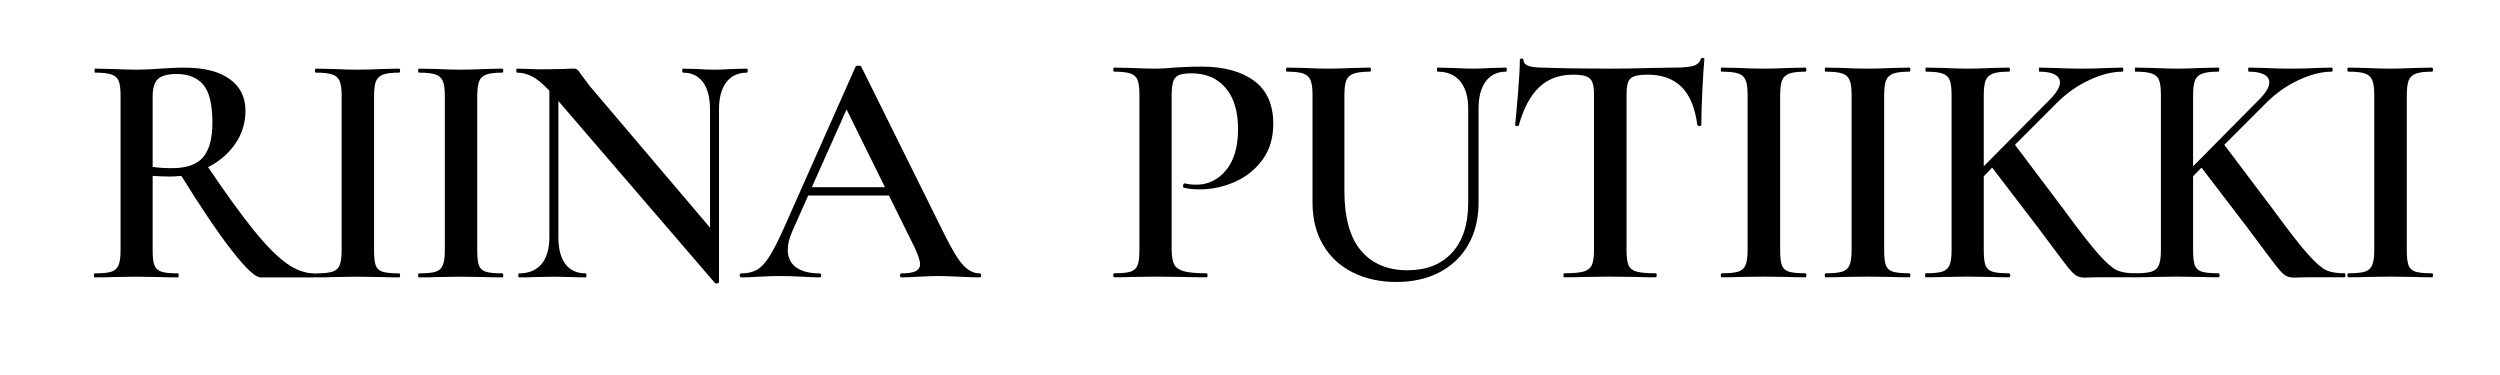
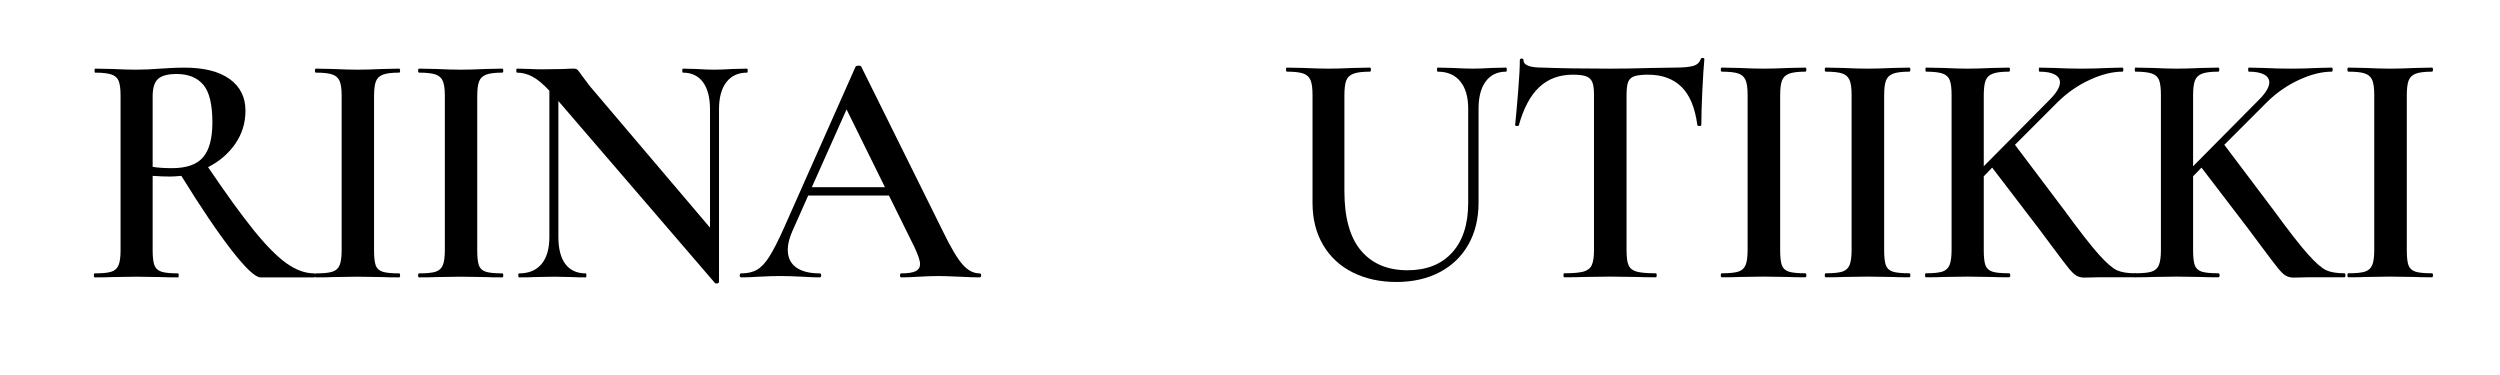
<svg xmlns="http://www.w3.org/2000/svg" version="1.0" preserveAspectRatio="xMidYMid meet" height="150" viewBox="0 0 750 112.5" zoomAndPan="magnify" width="1000">
  <defs>
    <g />
  </defs>
  <g fill-opacity="1" fill="#000000">
    <g transform="translate(24.249, 83.214)">
      <g>
        <path d="M 70.031 -1.203 C 70.227 -1.203 70.328 -1 70.328 -0.594 C 70.328 -0.195 70.227 0 70.031 0 L 53.906 0 C 52.363 0 49.504 -2.672 45.328 -8.016 C 41.16 -13.359 36.102 -20.836 30.156 -30.453 C 28.688 -30.316 27.551 -30.25 26.75 -30.25 C 25.281 -30.25 23.547 -30.316 21.547 -30.453 L 21.547 -8.109 C 21.547 -6.047 21.727 -4.547 22.094 -3.609 C 22.457 -2.672 23.156 -2.035 24.188 -1.703 C 25.227 -1.367 26.883 -1.203 29.156 -1.203 C 29.289 -1.203 29.359 -1 29.359 -0.594 C 29.359 -0.195 29.289 0 29.156 0 C 26.945 0 25.242 -0.031 24.047 -0.094 L 16.625 -0.203 L 9.422 -0.094 C 8.148 -0.031 6.41 0 4.203 0 C 4.004 0 3.906 -0.195 3.906 -0.594 C 3.906 -1 4.004 -1.203 4.203 -1.203 C 6.473 -1.203 8.125 -1.367 9.156 -1.703 C 10.195 -2.035 10.914 -2.688 11.312 -3.656 C 11.719 -4.625 11.922 -6.109 11.922 -8.109 L 11.922 -54.5 C 11.922 -56.5 11.734 -57.969 11.359 -58.906 C 10.992 -59.844 10.273 -60.492 9.203 -60.859 C 8.141 -61.234 6.508 -61.422 4.312 -61.422 C 4.176 -61.422 4.109 -61.617 4.109 -62.016 C 4.109 -62.422 4.176 -62.625 4.312 -62.625 L 9.516 -62.516 C 12.453 -62.379 14.82 -62.312 16.625 -62.312 C 18.832 -62.312 21.238 -62.414 23.844 -62.625 C 24.707 -62.688 25.758 -62.75 27 -62.812 C 28.238 -62.883 29.625 -62.922 31.156 -62.922 C 36.969 -62.922 41.457 -61.785 44.625 -59.516 C 47.801 -57.242 49.391 -54.07 49.391 -50 C 49.391 -46.32 48.367 -43.016 46.328 -40.078 C 44.297 -37.141 41.578 -34.801 38.172 -33.062 C 43.648 -24.977 48.223 -18.664 51.891 -14.125 C 55.566 -9.582 58.82 -6.289 61.656 -4.25 C 64.5 -2.219 67.289 -1.203 70.031 -1.203 Z M 21.547 -33.156 C 23.141 -32.895 25.07 -32.766 27.344 -32.766 C 31.688 -32.766 34.789 -33.848 36.656 -36.016 C 38.531 -38.191 39.469 -41.68 39.469 -46.484 C 39.469 -51.898 38.551 -55.676 36.719 -57.812 C 34.883 -59.945 32.227 -61.016 28.75 -61.016 C 26.145 -61.016 24.289 -60.531 23.188 -59.562 C 22.094 -58.594 21.547 -56.836 21.547 -54.297 Z M 21.547 -33.156" />
      </g>
    </g>
  </g>
  <g fill-opacity="1" fill="#000000">
    <g transform="translate(90.37, 83.214)">
      <g>
        <path d="M 21.844 -8.109 C 21.844 -6.047 22.008 -4.547 22.344 -3.609 C 22.676 -2.672 23.359 -2.035 24.391 -1.703 C 25.43 -1.367 27.086 -1.203 29.359 -1.203 C 29.555 -1.203 29.656 -1 29.656 -0.594 C 29.656 -0.195 29.555 0 29.359 0 C 27.223 0 25.52 -0.031 24.25 -0.094 L 16.828 -0.203 L 9.625 -0.094 C 8.352 -0.031 6.613 0 4.406 0 C 4.207 0 4.109 -0.195 4.109 -0.594 C 4.109 -1 4.207 -1.203 4.406 -1.203 C 6.676 -1.203 8.328 -1.367 9.359 -1.703 C 10.398 -2.035 11.117 -2.688 11.516 -3.656 C 11.922 -4.625 12.125 -6.109 12.125 -8.109 L 12.125 -54.5 C 12.125 -56.5 11.922 -57.969 11.516 -58.906 C 11.117 -59.844 10.398 -60.492 9.359 -60.859 C 8.328 -61.234 6.676 -61.422 4.406 -61.422 C 4.207 -61.422 4.109 -61.617 4.109 -62.016 C 4.109 -62.422 4.207 -62.625 4.406 -62.625 L 9.625 -62.516 C 12.562 -62.379 14.961 -62.312 16.828 -62.312 C 18.898 -62.312 21.406 -62.379 24.344 -62.516 L 29.359 -62.625 C 29.555 -62.625 29.656 -62.422 29.656 -62.016 C 29.656 -61.617 29.555 -61.422 29.359 -61.422 C 27.148 -61.422 25.523 -61.219 24.484 -60.812 C 23.453 -60.414 22.754 -59.734 22.391 -58.766 C 22.023 -57.797 21.844 -56.305 21.844 -54.297 Z M 21.844 -8.109" />
      </g>
    </g>
  </g>
  <g fill-opacity="1" fill="#000000">
    <g transform="translate(121.326, 83.214)">
      <g>
        <path d="M 21.844 -8.109 C 21.844 -6.047 22.008 -4.547 22.344 -3.609 C 22.676 -2.672 23.359 -2.035 24.391 -1.703 C 25.43 -1.367 27.086 -1.203 29.359 -1.203 C 29.555 -1.203 29.656 -1 29.656 -0.594 C 29.656 -0.195 29.555 0 29.359 0 C 27.223 0 25.52 -0.031 24.25 -0.094 L 16.828 -0.203 L 9.625 -0.094 C 8.352 -0.031 6.613 0 4.406 0 C 4.207 0 4.109 -0.195 4.109 -0.594 C 4.109 -1 4.207 -1.203 4.406 -1.203 C 6.676 -1.203 8.328 -1.367 9.359 -1.703 C 10.398 -2.035 11.117 -2.688 11.516 -3.656 C 11.922 -4.625 12.125 -6.109 12.125 -8.109 L 12.125 -54.5 C 12.125 -56.5 11.922 -57.969 11.516 -58.906 C 11.117 -59.844 10.398 -60.492 9.359 -60.859 C 8.328 -61.234 6.676 -61.422 4.406 -61.422 C 4.207 -61.422 4.109 -61.617 4.109 -62.016 C 4.109 -62.422 4.207 -62.625 4.406 -62.625 L 9.625 -62.516 C 12.562 -62.379 14.961 -62.312 16.828 -62.312 C 18.898 -62.312 21.406 -62.379 24.344 -62.516 L 29.359 -62.625 C 29.555 -62.625 29.656 -62.422 29.656 -62.016 C 29.656 -61.617 29.555 -61.422 29.359 -61.422 C 27.148 -61.422 25.523 -61.219 24.484 -60.812 C 23.453 -60.414 22.754 -59.734 22.391 -58.766 C 22.023 -57.797 21.844 -56.305 21.844 -54.297 Z M 21.844 -8.109" />
      </g>
    </g>
  </g>
  <g fill-opacity="1" fill="#000000">
    <g transform="translate(152.282, 83.214)">
      <g>
        <path d="M 71.828 -62.625 C 71.961 -62.625 72.031 -62.422 72.031 -62.016 C 72.031 -61.617 71.961 -61.422 71.828 -61.422 C 69.16 -61.422 67.094 -60.469 65.625 -58.562 C 64.156 -56.656 63.422 -53.93 63.422 -50.391 L 63.422 1.406 C 63.422 1.602 63.254 1.734 62.922 1.797 C 62.586 1.867 62.352 1.836 62.219 1.703 L 15.234 -52.906 L 15.234 -12.125 C 15.234 -8.582 15.93 -5.875 17.328 -4 C 18.734 -2.133 20.77 -1.203 23.438 -1.203 C 23.57 -1.203 23.641 -1 23.641 -0.594 C 23.641 -0.195 23.57 0 23.438 0 C 21.633 0 20.27 -0.031 19.344 -0.094 L 14.031 -0.203 L 8.109 -0.094 C 7.047 -0.031 5.508 0 3.5 0 C 3.301 0 3.203 -0.195 3.203 -0.594 C 3.203 -1 3.301 -1.203 3.5 -1.203 C 6.375 -1.203 8.598 -2.133 10.172 -4 C 11.742 -5.875 12.531 -8.582 12.531 -12.125 L 12.531 -56 C 10.656 -58.008 8.961 -59.414 7.453 -60.219 C 5.953 -61.02 4.406 -61.422 2.812 -61.422 C 2.676 -61.422 2.609 -61.617 2.609 -62.016 C 2.609 -62.422 2.676 -62.625 2.812 -62.625 L 6.812 -62.516 C 7.676 -62.453 8.91 -62.422 10.516 -62.422 L 16.938 -62.516 C 17.738 -62.586 18.707 -62.625 19.844 -62.625 C 20.375 -62.625 20.77 -62.488 21.031 -62.219 C 21.301 -61.945 21.703 -61.41 22.234 -60.609 L 24.641 -57.406 L 60.719 -14.922 L 60.719 -50.391 C 60.719 -53.93 60.016 -56.656 58.609 -58.562 C 57.203 -60.469 55.195 -61.422 52.594 -61.422 C 52.457 -61.422 52.391 -61.617 52.391 -62.016 C 52.391 -62.422 52.457 -62.625 52.594 -62.625 L 56.703 -62.516 C 58.836 -62.379 60.609 -62.312 62.016 -62.312 C 63.348 -62.312 65.148 -62.379 67.422 -62.516 Z M 71.828 -62.625" />
      </g>
    </g>
  </g>
  <g fill-opacity="1" fill="#000000">
    <g transform="translate(222.611, 83.214)">
      <g>
        <path d="M 71.234 -1.203 C 71.566 -1.203 71.734 -1 71.734 -0.594 C 71.734 -0.195 71.566 0 71.234 0 C 69.961 0 67.926 -0.066 65.125 -0.203 C 62.312 -0.336 60.273 -0.406 59.016 -0.406 C 57.336 -0.406 55.363 -0.336 53.094 -0.203 C 50.82 -0.066 49.055 0 47.797 0 C 47.523 0 47.391 -0.195 47.391 -0.594 C 47.391 -1 47.523 -1.203 47.797 -1.203 C 49.723 -1.203 51.141 -1.414 52.047 -1.844 C 52.953 -2.281 53.406 -3 53.406 -4 C 53.406 -5.008 52.836 -6.711 51.703 -9.109 L 44.078 -24.547 L 19.844 -24.547 L 15.031 -13.719 C 14.156 -11.719 13.719 -9.914 13.719 -8.312 C 13.719 -5.977 14.551 -4.207 16.219 -3 C 17.895 -1.801 20.238 -1.203 23.25 -1.203 C 23.582 -1.203 23.75 -1 23.75 -0.594 C 23.75 -0.195 23.582 0 23.25 0 C 22.039 0 20.301 -0.066 18.031 -0.203 C 15.5 -0.336 13.297 -0.406 11.422 -0.406 C 9.617 -0.406 7.516 -0.336 5.109 -0.203 C 2.973 -0.066 1.203 0 -0.203 0 C -0.535 0 -0.703 -0.195 -0.703 -0.594 C -0.703 -1 -0.535 -1.203 -0.203 -1.203 C 1.672 -1.203 3.238 -1.566 4.5 -2.297 C 5.77 -3.035 7.004 -4.352 8.203 -6.25 C 9.41 -8.156 10.852 -10.984 12.531 -14.734 L 34.062 -63.219 C 34.195 -63.414 34.5 -63.516 34.969 -63.516 C 35.438 -63.516 35.703 -63.414 35.766 -63.219 L 60.312 -13.719 C 62.645 -8.914 64.598 -5.629 66.172 -3.859 C 67.742 -2.086 69.43 -1.203 71.234 -1.203 Z M 20.938 -27.047 L 42.875 -27.047 L 31.359 -50.391 Z M 20.938 -27.047" />
      </g>
    </g>
  </g>
  <g fill-opacity="1" fill="#000000">
    <g transform="translate(330.559, 83.187)">
      <g>
-         <path d="M 20.938 -8.547 C 20.938 -6.398 21.188 -4.844 21.688 -3.875 C 22.188 -2.906 23.156 -2.219 24.594 -1.812 C 26.039 -1.406 28.312 -1.203 31.406 -1.203 C 31.602 -1.203 31.703 -1 31.703 -0.594 C 31.703 -0.195 31.602 0 31.406 0 C 28.656 0 26.504 -0.031 24.953 -0.094 L 16.203 -0.203 L 8.953 -0.094 C 7.68 -0.031 5.938 0 3.719 0 C 3.52 0 3.422 -0.195 3.422 -0.594 C 3.422 -1 3.52 -1.203 3.719 -1.203 C 6 -1.203 7.645 -1.367 8.656 -1.703 C 9.664 -2.047 10.352 -2.688 10.719 -3.625 C 11.082 -4.562 11.266 -6.07 11.266 -8.156 L 11.266 -54.75 C 11.266 -56.758 11.082 -58.234 10.719 -59.172 C 10.352 -60.109 9.648 -60.758 8.609 -61.125 C 7.566 -61.5 5.938 -61.688 3.719 -61.688 C 3.52 -61.688 3.422 -61.891 3.422 -62.297 C 3.422 -62.703 3.52 -62.906 3.719 -62.906 L 8.953 -62.797 C 11.91 -62.66 14.297 -62.594 16.109 -62.594 C 17.648 -62.594 19.523 -62.695 21.734 -62.906 C 22.547 -62.969 23.641 -63.031 25.016 -63.094 C 26.391 -63.164 28.016 -63.203 29.891 -63.203 C 36.535 -63.203 41.785 -61.789 45.641 -58.969 C 49.492 -56.156 51.422 -51.832 51.422 -46 C 51.422 -41.77 50.332 -38.176 48.156 -35.219 C 45.977 -32.27 43.191 -30.055 39.797 -28.578 C 36.41 -27.109 32.941 -26.375 29.391 -26.375 C 27.504 -26.375 25.926 -26.539 24.656 -26.875 C 24.457 -26.875 24.359 -27.039 24.359 -27.375 C 24.359 -27.57 24.406 -27.77 24.5 -27.969 C 24.602 -28.176 24.723 -28.242 24.859 -28.172 C 25.93 -27.91 27.102 -27.781 28.375 -27.781 C 31.863 -27.781 34.816 -29.223 37.234 -32.109 C 39.648 -34.992 40.859 -39.117 40.859 -44.484 C 40.859 -49.785 39.613 -53.895 37.125 -56.812 C 34.645 -59.727 31.227 -61.188 26.875 -61.188 C 25.258 -61.188 24.031 -61.02 23.188 -60.688 C 22.352 -60.352 21.77 -59.734 21.438 -58.828 C 21.102 -57.922 20.938 -56.492 20.938 -54.547 Z M 20.938 -8.547" />
-       </g>
+         </g>
    </g>
  </g>
  <g fill-opacity="1" fill="#000000">
    <g transform="translate(382.991, 83.187)">
      <g>
        <path d="M 57.469 -50.625 C 57.469 -54.113 56.676 -56.828 55.094 -58.766 C 53.52 -60.711 51.258 -61.688 48.312 -61.688 C 48.176 -61.688 48.109 -61.891 48.109 -62.297 C 48.109 -62.703 48.176 -62.906 48.312 -62.906 L 52.938 -62.797 C 55.488 -62.66 57.5 -62.594 58.969 -62.594 C 60.176 -62.594 61.988 -62.66 64.406 -62.797 L 68.844 -62.906 C 68.977 -62.906 69.047 -62.703 69.047 -62.297 C 69.047 -61.891 68.977 -61.688 68.844 -61.688 C 66.219 -61.688 64.18 -60.711 62.734 -58.766 C 61.297 -56.828 60.578 -54.113 60.578 -50.625 L 60.578 -22.438 C 60.578 -17.613 59.555 -13.406 57.516 -9.812 C 55.473 -6.219 52.586 -3.445 48.859 -1.5 C 45.141 0.438 40.828 1.406 35.922 1.406 C 31.023 1.406 26.664 0.453 22.844 -1.453 C 19.02 -3.367 16.051 -6.117 13.938 -9.703 C 11.82 -13.297 10.766 -17.508 10.766 -22.344 L 10.766 -54.75 C 10.766 -56.758 10.562 -58.234 10.156 -59.172 C 9.758 -60.109 9.039 -60.758 8 -61.125 C 6.957 -61.5 5.332 -61.688 3.125 -61.688 C 2.914 -61.688 2.812 -61.891 2.812 -62.297 C 2.812 -62.703 2.914 -62.906 3.125 -62.906 L 8.359 -62.797 C 11.305 -62.66 13.688 -62.594 15.5 -62.594 C 17.508 -62.594 19.992 -62.66 22.953 -62.797 L 27.984 -62.906 C 28.18 -62.906 28.281 -62.703 28.281 -62.297 C 28.281 -61.891 28.18 -61.688 27.984 -61.688 C 25.766 -61.688 24.117 -61.484 23.047 -61.078 C 21.973 -60.68 21.25 -59.992 20.875 -59.016 C 20.508 -58.047 20.328 -56.555 20.328 -54.547 L 20.328 -25.859 C 20.328 -17.879 21.988 -11.926 25.312 -8 C 28.633 -4.07 33.281 -2.109 39.25 -2.109 C 44.945 -2.109 49.406 -3.867 52.625 -7.391 C 55.852 -10.922 57.469 -15.906 57.469 -22.344 Z M 57.469 -50.625" />
      </g>
    </g>
  </g>
  <g fill-opacity="1" fill="#000000">
    <g transform="translate(450.62, 83.187)">
      <g>
        <path d="M 21.234 -60.781 C 17.141 -60.781 13.766 -59.52 11.109 -57 C 8.461 -54.488 6.438 -50.688 5.031 -45.594 C 5.031 -45.457 4.844 -45.391 4.469 -45.391 C 4.102 -45.391 3.922 -45.488 3.922 -45.688 C 4.191 -48.301 4.492 -51.672 4.828 -55.797 C 5.16 -59.93 5.328 -63.035 5.328 -65.109 C 5.328 -65.453 5.508 -65.625 5.875 -65.625 C 6.25 -65.625 6.438 -65.453 6.438 -65.109 C 6.438 -63.641 8.316 -62.906 12.078 -62.906 C 17.848 -62.695 24.594 -62.594 32.312 -62.594 C 36.27 -62.594 40.461 -62.66 44.891 -62.797 L 51.734 -62.906 C 54.273 -62.906 56.133 -63.07 57.312 -63.406 C 58.488 -63.738 59.242 -64.41 59.578 -65.422 C 59.648 -65.68 59.852 -65.812 60.188 -65.812 C 60.52 -65.812 60.688 -65.68 60.688 -65.422 C 60.488 -63.336 60.285 -60.18 60.078 -55.953 C 59.879 -51.723 59.781 -48.301 59.781 -45.688 C 59.781 -45.488 59.594 -45.391 59.219 -45.391 C 58.852 -45.391 58.641 -45.488 58.578 -45.688 C 57.898 -50.852 56.32 -54.66 53.844 -57.109 C 51.363 -59.555 48.008 -60.781 43.781 -60.781 C 41.895 -60.781 40.5 -60.613 39.594 -60.281 C 38.695 -59.945 38.098 -59.359 37.797 -58.516 C 37.492 -57.68 37.344 -56.359 37.344 -54.547 L 37.344 -8.156 C 37.344 -6.07 37.539 -4.562 37.938 -3.625 C 38.344 -2.688 39.148 -2.047 40.359 -1.703 C 41.566 -1.367 43.477 -1.203 46.094 -1.203 C 46.289 -1.203 46.391 -1 46.391 -0.594 C 46.391 -0.195 46.289 0 46.094 0 C 43.75 0 41.906 -0.031 40.562 -0.094 L 32.312 -0.203 L 24.453 -0.094 C 23.047 -0.031 21.102 0 18.625 0 C 18.488 0 18.422 -0.195 18.422 -0.594 C 18.422 -1 18.488 -1.203 18.625 -1.203 C 21.238 -1.203 23.164 -1.367 24.406 -1.703 C 25.645 -2.047 26.484 -2.703 26.922 -3.672 C 27.359 -4.641 27.578 -6.133 27.578 -8.156 L 27.578 -54.75 C 27.578 -56.488 27.406 -57.758 27.062 -58.562 C 26.727 -59.375 26.125 -59.945 25.25 -60.281 C 24.383 -60.613 23.047 -60.781 21.234 -60.781 Z M 21.234 -60.781" />
      </g>
    </g>
  </g>
  <g fill-opacity="1" fill="#000000">
    <g transform="translate(512.11, 83.187)">
      <g>
        <path d="M 21.938 -8.156 C 21.938 -6.07 22.102 -4.562 22.438 -3.625 C 22.781 -2.688 23.469 -2.047 24.5 -1.703 C 25.539 -1.367 27.203 -1.203 29.484 -1.203 C 29.691 -1.203 29.797 -1 29.797 -0.594 C 29.797 -0.195 29.691 0 29.484 0 C 27.336 0 25.629 -0.031 24.359 -0.094 L 16.906 -0.203 L 9.656 -0.094 C 8.383 -0.031 6.641 0 4.422 0 C 4.223 0 4.125 -0.195 4.125 -0.594 C 4.125 -1 4.223 -1.203 4.422 -1.203 C 6.703 -1.203 8.363 -1.367 9.406 -1.703 C 10.445 -2.047 11.164 -2.703 11.562 -3.672 C 11.969 -4.641 12.172 -6.133 12.172 -8.156 L 12.172 -54.75 C 12.172 -56.758 11.969 -58.234 11.562 -59.172 C 11.164 -60.109 10.445 -60.758 9.406 -61.125 C 8.363 -61.5 6.703 -61.688 4.422 -61.688 C 4.223 -61.688 4.125 -61.891 4.125 -62.297 C 4.125 -62.703 4.223 -62.906 4.422 -62.906 L 9.656 -62.797 C 12.613 -62.66 15.031 -62.594 16.906 -62.594 C 18.988 -62.594 21.504 -62.66 24.453 -62.797 L 29.484 -62.906 C 29.691 -62.906 29.797 -62.703 29.797 -62.297 C 29.797 -61.891 29.691 -61.688 29.484 -61.688 C 27.273 -61.688 25.648 -61.484 24.609 -61.078 C 23.566 -60.68 22.859 -59.992 22.484 -59.016 C 22.117 -58.047 21.938 -56.555 21.938 -54.547 Z M 21.938 -8.156" />
      </g>
    </g>
  </g>
  <g fill-opacity="1" fill="#000000">
    <g transform="translate(543.308, 83.187)">
      <g>
        <path d="M 21.938 -8.156 C 21.938 -6.07 22.102 -4.562 22.438 -3.625 C 22.781 -2.688 23.469 -2.047 24.5 -1.703 C 25.539 -1.367 27.203 -1.203 29.484 -1.203 C 29.691 -1.203 29.797 -1 29.797 -0.594 C 29.797 -0.195 29.691 0 29.484 0 C 27.336 0 25.629 -0.031 24.359 -0.094 L 16.906 -0.203 L 9.656 -0.094 C 8.383 -0.031 6.641 0 4.422 0 C 4.223 0 4.125 -0.195 4.125 -0.594 C 4.125 -1 4.223 -1.203 4.422 -1.203 C 6.703 -1.203 8.363 -1.367 9.406 -1.703 C 10.445 -2.047 11.164 -2.703 11.562 -3.672 C 11.969 -4.641 12.172 -6.133 12.172 -8.156 L 12.172 -54.75 C 12.172 -56.758 11.969 -58.234 11.562 -59.172 C 11.164 -60.109 10.445 -60.758 9.406 -61.125 C 8.363 -61.5 6.703 -61.688 4.422 -61.688 C 4.223 -61.688 4.125 -61.891 4.125 -62.297 C 4.125 -62.703 4.223 -62.906 4.422 -62.906 L 9.656 -62.797 C 12.613 -62.66 15.031 -62.594 16.906 -62.594 C 18.988 -62.594 21.504 -62.66 24.453 -62.797 L 29.484 -62.906 C 29.691 -62.906 29.797 -62.703 29.797 -62.297 C 29.797 -61.891 29.691 -61.688 29.484 -61.688 C 27.273 -61.688 25.648 -61.484 24.609 -61.078 C 23.566 -60.68 22.859 -59.992 22.484 -59.016 C 22.117 -58.047 21.938 -56.555 21.938 -54.547 Z M 21.938 -8.156" />
      </g>
    </g>
  </g>
  <g fill-opacity="1" fill="#000000">
    <g transform="translate(574.505, 83.187)">
      <g>
        <path d="M 66.016 -1.203 C 66.223 -1.203 66.328 -1 66.328 -0.594 C 66.328 -0.195 66.223 0 66.016 0 L 54.75 0 L 50.828 0.094 C 49.891 0.094 49.082 -0.102 48.406 -0.5 C 47.738 -0.906 46.969 -1.645 46.094 -2.719 C 45.219 -3.789 43.609 -5.906 41.266 -9.062 L 37.141 -14.594 L 23.141 -32.906 L 20.625 -30.297 L 20.625 -8.156 C 20.625 -6.07 20.789 -4.562 21.125 -3.625 C 21.469 -2.688 22.156 -2.047 23.188 -1.703 C 24.227 -1.367 25.891 -1.203 28.172 -1.203 C 28.441 -1.203 28.578 -1 28.578 -0.594 C 28.578 -0.195 28.441 0 28.172 0 C 26.023 0 24.316 -0.031 23.047 -0.094 L 15.703 -0.203 L 8.547 -0.094 C 7.273 -0.031 5.5 0 3.219 0 C 3.082 0 3.016 -0.195 3.016 -0.594 C 3.016 -1 3.082 -1.203 3.219 -1.203 C 5.5 -1.203 7.16 -1.367 8.203 -1.703 C 9.242 -2.047 9.961 -2.703 10.359 -3.672 C 10.766 -4.641 10.969 -6.133 10.969 -8.156 L 10.969 -54.75 C 10.969 -56.758 10.781 -58.234 10.406 -59.172 C 10.039 -60.109 9.32 -60.758 8.25 -61.125 C 7.176 -61.5 5.535 -61.688 3.328 -61.688 C 3.191 -61.688 3.125 -61.891 3.125 -62.297 C 3.125 -62.703 3.191 -62.906 3.328 -62.906 L 8.656 -62.797 C 11.602 -62.66 13.953 -62.594 15.703 -62.594 C 17.711 -62.594 20.191 -62.66 23.141 -62.797 L 28.172 -62.906 C 28.379 -62.906 28.484 -62.703 28.484 -62.297 C 28.484 -61.891 28.379 -61.688 28.172 -61.688 C 25.961 -61.688 24.336 -61.484 23.297 -61.078 C 22.254 -60.68 21.547 -59.992 21.172 -59.016 C 20.805 -58.047 20.625 -56.555 20.625 -54.547 L 20.625 -33.312 L 40.359 -53.234 C 42.441 -55.316 43.484 -57.062 43.484 -58.469 C 43.484 -59.477 42.961 -60.266 41.922 -60.828 C 40.879 -61.398 39.352 -61.688 37.344 -61.688 C 37.207 -61.688 37.141 -61.891 37.141 -62.297 C 37.141 -62.703 37.207 -62.906 37.344 -62.906 L 41.859 -62.797 C 44.816 -62.66 47.504 -62.594 49.922 -62.594 C 52.535 -62.594 55.188 -62.66 57.875 -62.797 L 62.203 -62.906 C 62.398 -62.906 62.5 -62.703 62.5 -62.297 C 62.5 -61.891 62.398 -61.688 62.203 -61.688 C 59.242 -61.688 56.004 -60.879 52.484 -59.266 C 48.961 -57.66 45.758 -55.453 42.875 -52.641 L 29.984 -39.75 L 44.781 -20.125 C 49.344 -13.883 52.781 -9.473 55.094 -6.891 C 57.414 -4.305 59.242 -2.711 60.578 -2.109 C 61.922 -1.504 63.734 -1.203 66.016 -1.203 Z M 66.016 -1.203" />
      </g>
    </g>
  </g>
  <g fill-opacity="1" fill="#000000">
    <g transform="translate(637.304, 83.187)">
      <g>
        <path d="M 66.016 -1.203 C 66.223 -1.203 66.328 -1 66.328 -0.594 C 66.328 -0.195 66.223 0 66.016 0 L 54.75 0 L 50.828 0.094 C 49.891 0.094 49.082 -0.102 48.406 -0.5 C 47.738 -0.906 46.969 -1.645 46.094 -2.719 C 45.219 -3.789 43.609 -5.906 41.266 -9.062 L 37.141 -14.594 L 23.141 -32.906 L 20.625 -30.297 L 20.625 -8.156 C 20.625 -6.07 20.789 -4.562 21.125 -3.625 C 21.469 -2.688 22.156 -2.047 23.188 -1.703 C 24.227 -1.367 25.891 -1.203 28.172 -1.203 C 28.441 -1.203 28.578 -1 28.578 -0.594 C 28.578 -0.195 28.441 0 28.172 0 C 26.023 0 24.316 -0.031 23.047 -0.094 L 15.703 -0.203 L 8.547 -0.094 C 7.273 -0.031 5.5 0 3.219 0 C 3.082 0 3.016 -0.195 3.016 -0.594 C 3.016 -1 3.082 -1.203 3.219 -1.203 C 5.5 -1.203 7.16 -1.367 8.203 -1.703 C 9.242 -2.047 9.961 -2.703 10.359 -3.672 C 10.766 -4.641 10.969 -6.133 10.969 -8.156 L 10.969 -54.75 C 10.969 -56.758 10.781 -58.234 10.406 -59.172 C 10.039 -60.109 9.32 -60.758 8.25 -61.125 C 7.176 -61.5 5.535 -61.688 3.328 -61.688 C 3.191 -61.688 3.125 -61.891 3.125 -62.297 C 3.125 -62.703 3.191 -62.906 3.328 -62.906 L 8.656 -62.797 C 11.602 -62.66 13.953 -62.594 15.703 -62.594 C 17.711 -62.594 20.191 -62.66 23.141 -62.797 L 28.172 -62.906 C 28.379 -62.906 28.484 -62.703 28.484 -62.297 C 28.484 -61.891 28.379 -61.688 28.172 -61.688 C 25.961 -61.688 24.336 -61.484 23.297 -61.078 C 22.254 -60.68 21.547 -59.992 21.172 -59.016 C 20.805 -58.047 20.625 -56.555 20.625 -54.547 L 20.625 -33.312 L 40.359 -53.234 C 42.441 -55.316 43.484 -57.062 43.484 -58.469 C 43.484 -59.477 42.961 -60.266 41.922 -60.828 C 40.879 -61.398 39.352 -61.688 37.344 -61.688 C 37.207 -61.688 37.141 -61.891 37.141 -62.297 C 37.141 -62.703 37.207 -62.906 37.344 -62.906 L 41.859 -62.797 C 44.816 -62.66 47.504 -62.594 49.922 -62.594 C 52.535 -62.594 55.188 -62.66 57.875 -62.797 L 62.203 -62.906 C 62.398 -62.906 62.5 -62.703 62.5 -62.297 C 62.5 -61.891 62.398 -61.688 62.203 -61.688 C 59.242 -61.688 56.004 -60.879 52.484 -59.266 C 48.961 -57.66 45.758 -55.453 42.875 -52.641 L 29.984 -39.75 L 44.781 -20.125 C 49.344 -13.883 52.781 -9.473 55.094 -6.891 C 57.414 -4.305 59.242 -2.711 60.578 -2.109 C 61.922 -1.504 63.734 -1.203 66.016 -1.203 Z M 66.016 -1.203" />
      </g>
    </g>
  </g>
  <g fill-opacity="1" fill="#000000">
    <g transform="translate(700.102, 83.187)">
      <g>
-         <path d="M 21.938 -8.156 C 21.938 -6.07 22.102 -4.562 22.438 -3.625 C 22.781 -2.688 23.469 -2.047 24.5 -1.703 C 25.539 -1.367 27.203 -1.203 29.484 -1.203 C 29.691 -1.203 29.797 -1 29.797 -0.594 C 29.797 -0.195 29.691 0 29.484 0 C 27.336 0 25.629 -0.031 24.359 -0.094 L 16.906 -0.203 L 9.656 -0.094 C 8.383 -0.031 6.641 0 4.422 0 C 4.223 0 4.125 -0.195 4.125 -0.594 C 4.125 -1 4.223 -1.203 4.422 -1.203 C 6.703 -1.203 8.363 -1.367 9.406 -1.703 C 10.445 -2.047 11.164 -2.703 11.562 -3.672 C 11.969 -4.641 12.172 -6.133 12.172 -8.156 L 12.172 -54.75 C 12.172 -56.758 11.969 -58.234 11.562 -59.172 C 11.164 -60.109 10.445 -60.758 9.406 -61.125 C 8.363 -61.5 6.703 -61.688 4.422 -61.688 C 4.223 -61.688 4.125 -61.891 4.125 -62.297 C 4.125 -62.703 4.223 -62.906 4.422 -62.906 L 9.656 -62.797 C 12.613 -62.66 15.031 -62.594 16.906 -62.594 C 18.988 -62.594 21.504 -62.66 24.453 -62.797 L 29.484 -62.906 C 29.691 -62.906 29.797 -62.703 29.797 -62.297 C 29.797 -61.891 29.691 -61.688 29.484 -61.688 C 27.273 -61.688 25.648 -61.484 24.609 -61.078 C 23.566 -60.68 22.859 -59.992 22.484 -59.016 C 22.117 -58.047 21.938 -56.555 21.938 -54.547 Z M 21.938 -8.156" />
+         <path d="M 21.938 -8.156 C 21.938 -6.07 22.102 -4.562 22.438 -3.625 C 22.781 -2.688 23.469 -2.047 24.5 -1.703 C 25.539 -1.367 27.203 -1.203 29.484 -1.203 C 29.691 -1.203 29.797 -1 29.797 -0.594 C 29.797 -0.195 29.691 0 29.484 0 C 27.336 0 25.629 -0.031 24.359 -0.094 L 16.906 -0.203 L 9.656 -0.094 C 8.383 -0.031 6.641 0 4.422 0 C 4.223 0 4.125 -0.195 4.125 -0.594 C 4.125 -1 4.223 -1.203 4.422 -1.203 C 6.703 -1.203 8.363 -1.367 9.406 -1.703 C 10.445 -2.047 11.164 -2.703 11.562 -3.672 C 11.969 -4.641 12.172 -6.133 12.172 -8.156 L 12.172 -54.75 C 12.172 -56.758 11.969 -58.234 11.562 -59.172 C 11.164 -60.109 10.445 -60.758 9.406 -61.125 C 8.363 -61.5 6.703 -61.688 4.422 -61.688 C 4.223 -61.688 4.125 -61.891 4.125 -62.297 C 4.125 -62.703 4.223 -62.906 4.422 -62.906 L 9.656 -62.797 C 12.613 -62.66 15.031 -62.594 16.906 -62.594 C 18.988 -62.594 21.504 -62.66 24.453 -62.797 L 29.484 -62.906 C 29.691 -62.906 29.797 -62.703 29.797 -62.297 C 29.797 -61.891 29.691 -61.688 29.484 -61.688 C 27.273 -61.688 25.648 -61.484 24.609 -61.078 C 23.566 -60.68 22.859 -59.992 22.484 -59.016 C 22.117 -58.047 21.938 -56.555 21.938 -54.547 M 21.938 -8.156" />
      </g>
    </g>
  </g>
</svg>